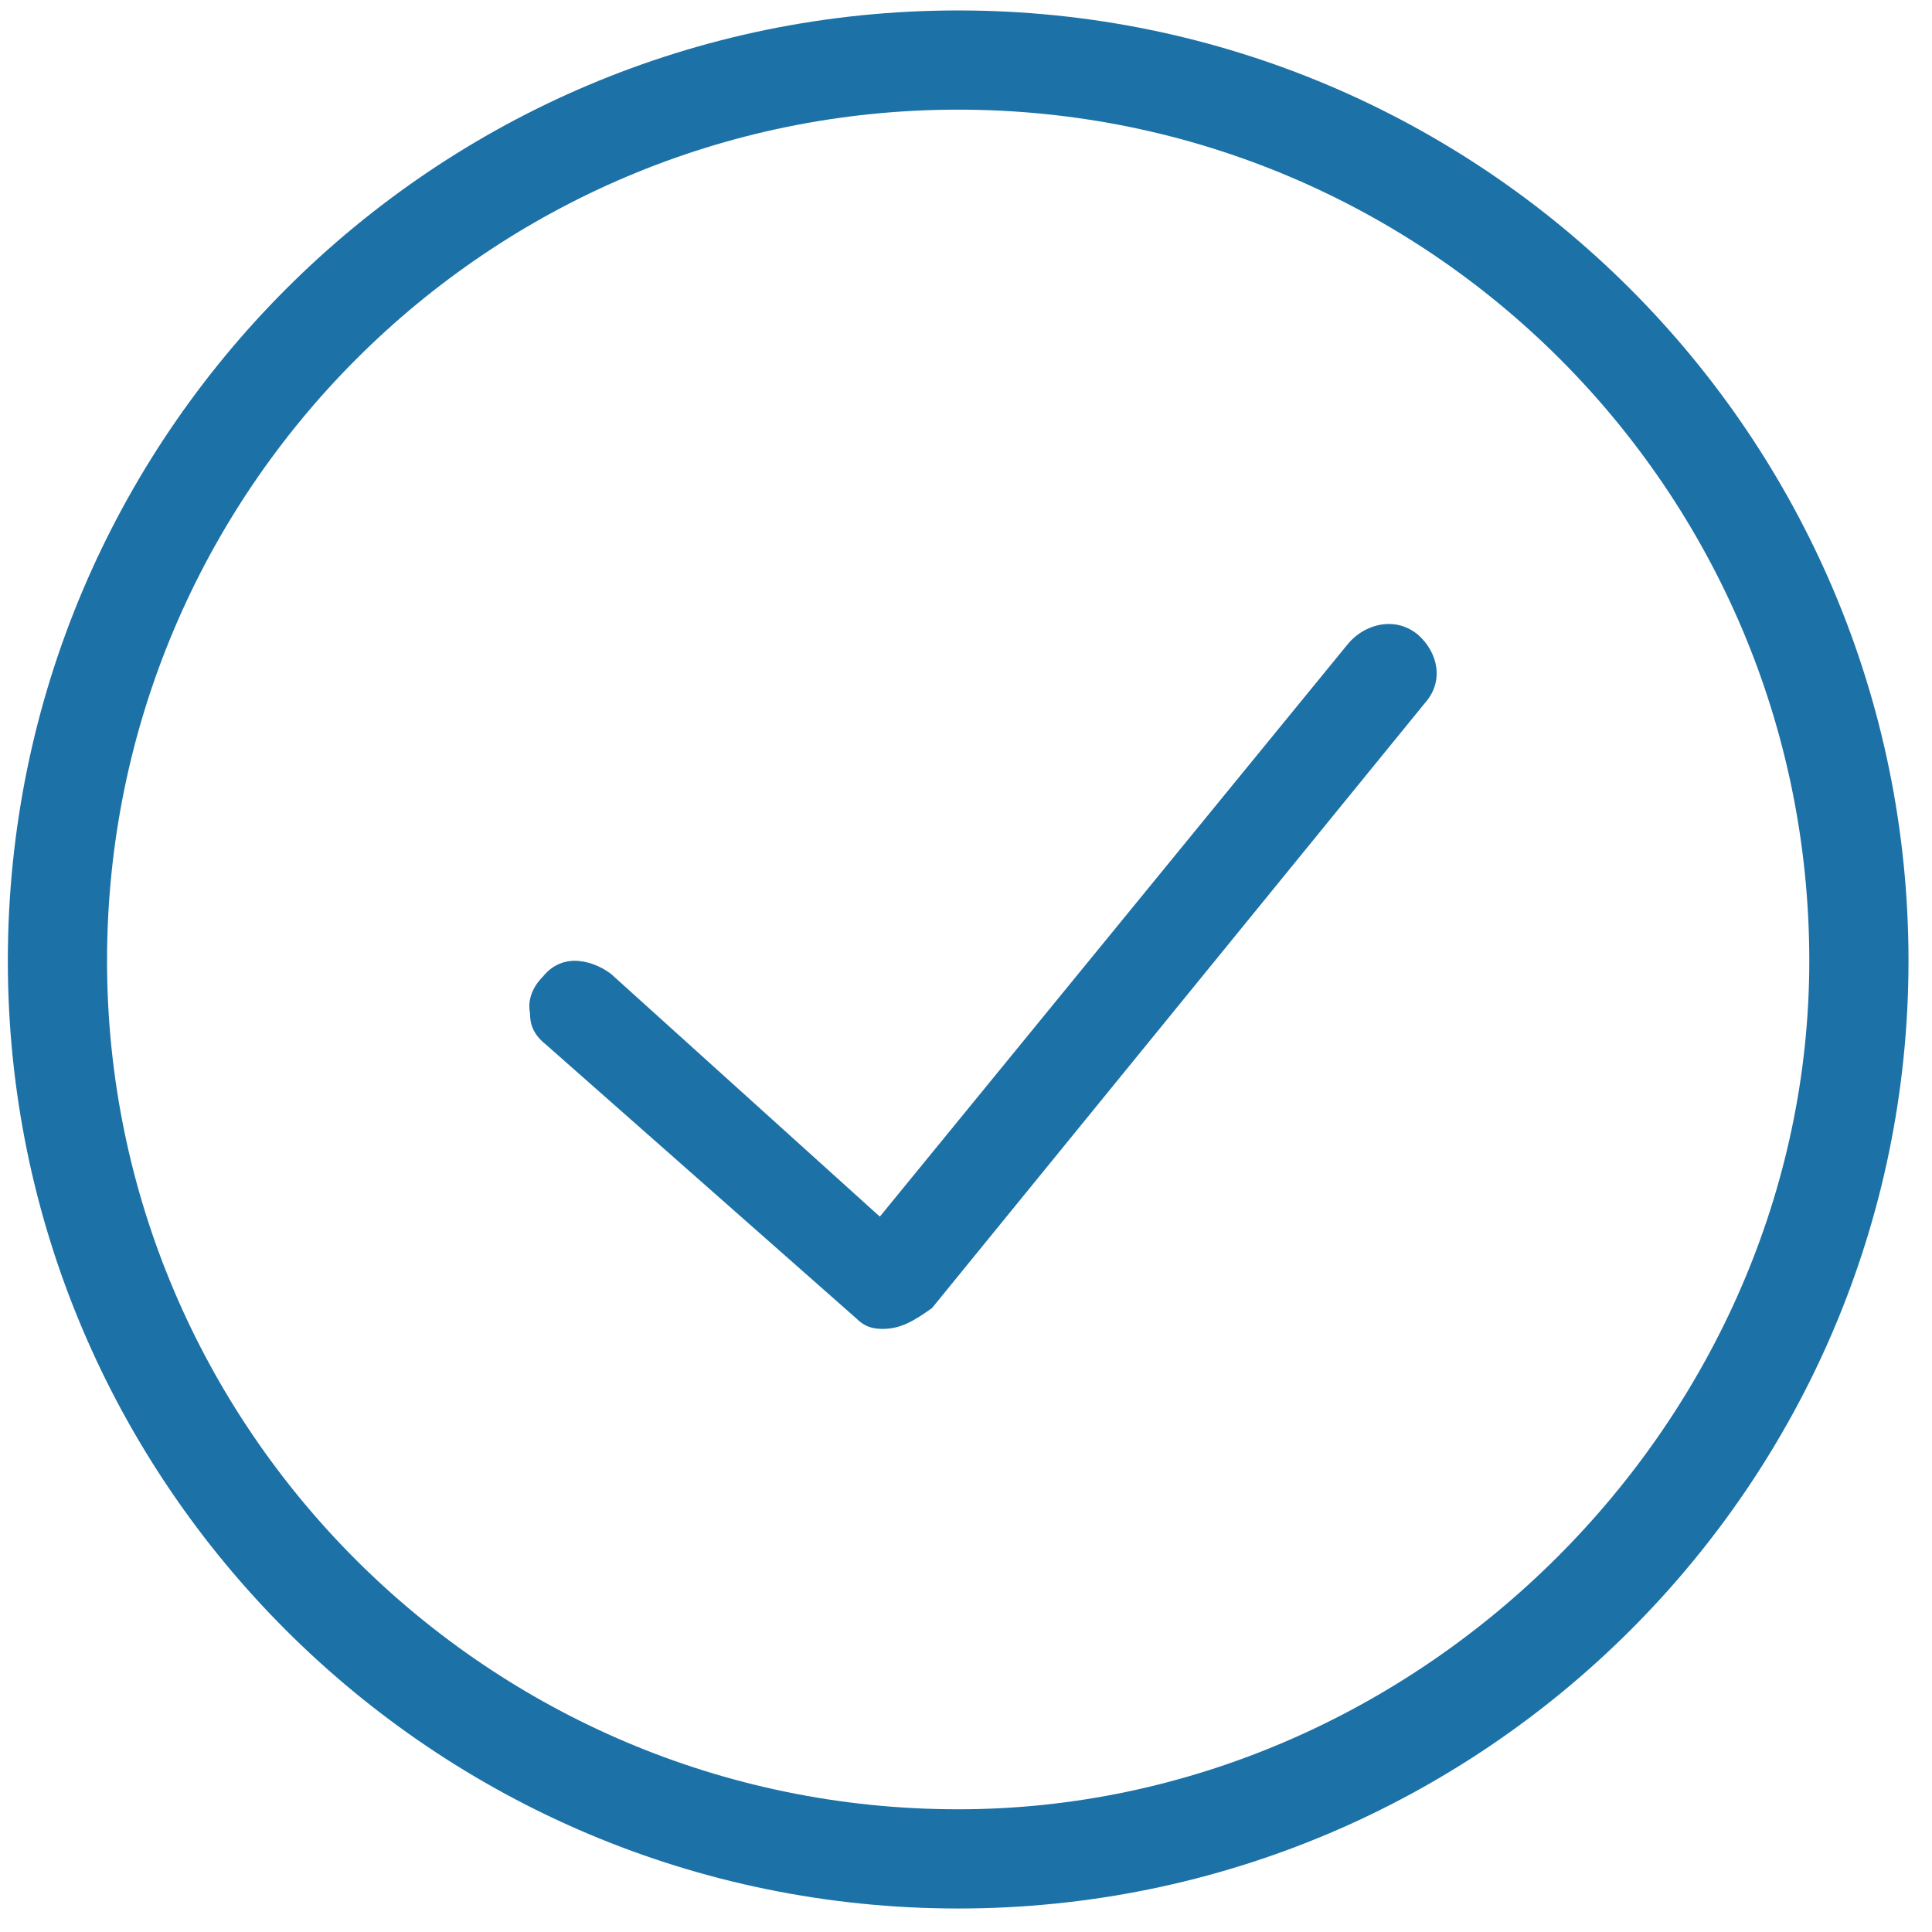
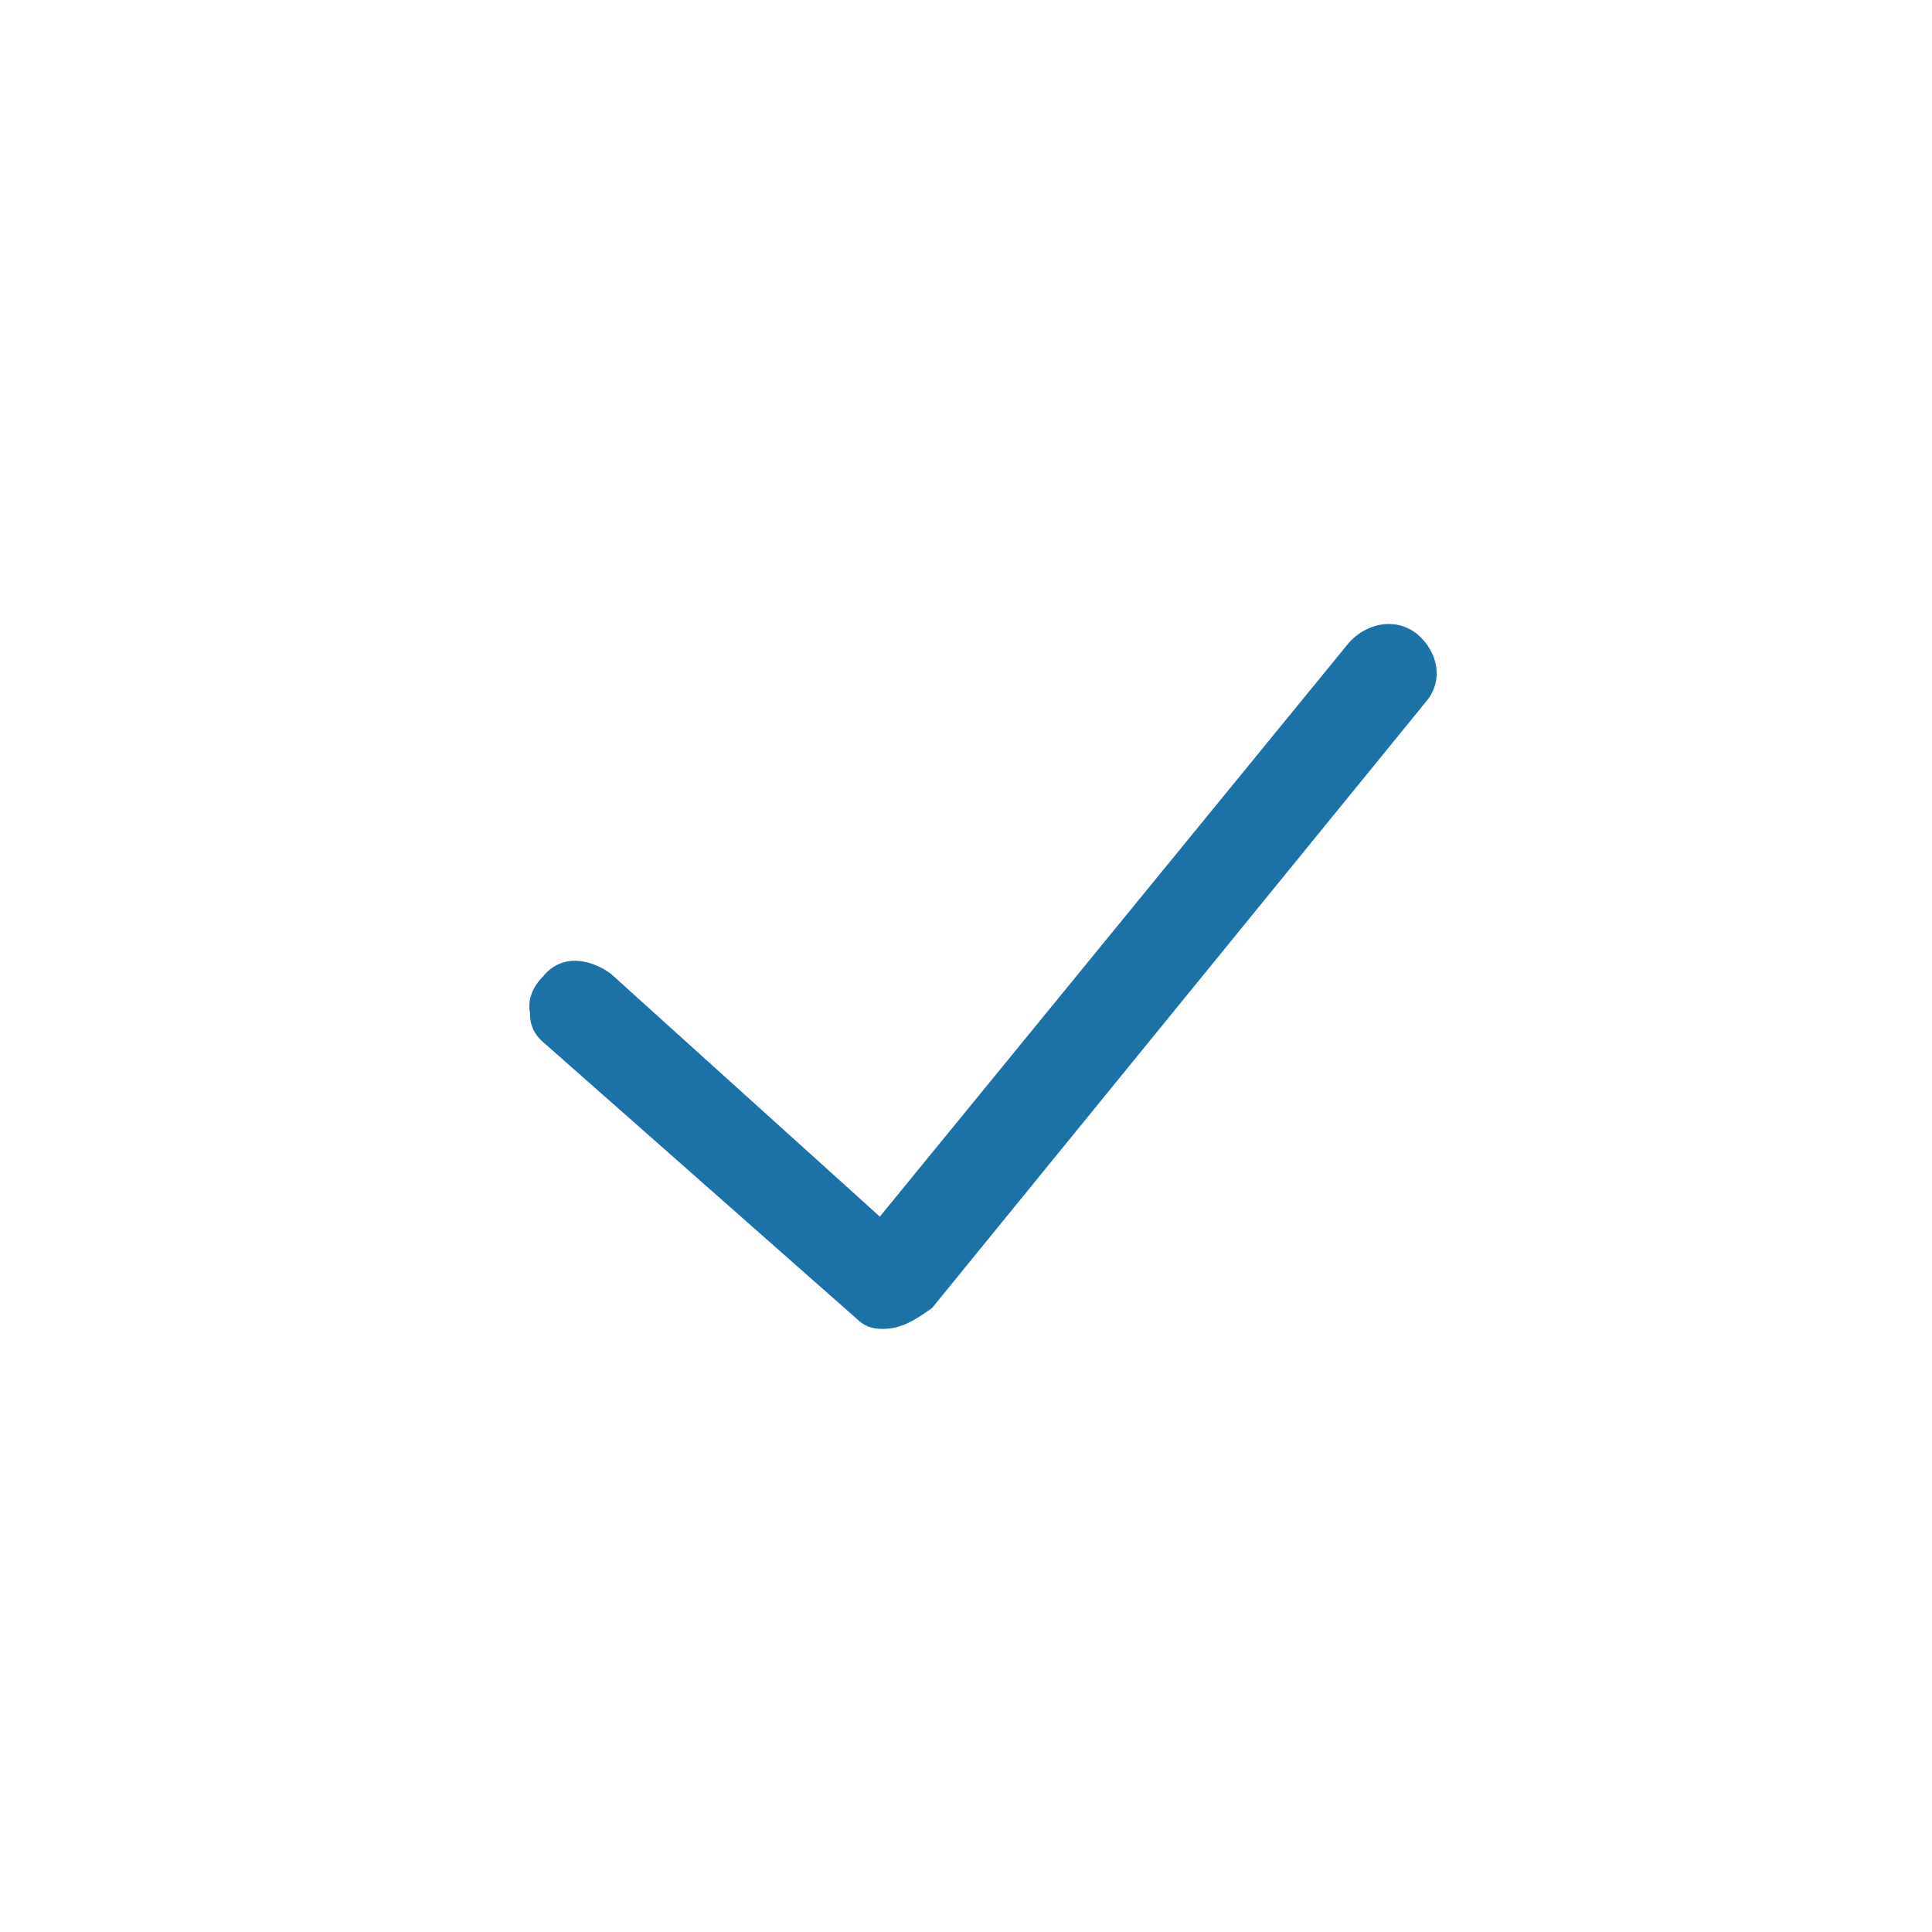
<svg xmlns="http://www.w3.org/2000/svg" version="1.2" viewBox="0 0 74 74" width="74" height="74">
  <style>.a{fill:#1c71a7}</style>
-   <path fill-rule="evenodd" class="a" d="m36.7 73.1c-20.1 0-36.4-16.3-36.4-36.3 0-20.1 16.3-36.4 36.4-36.4 20.1 0 36.4 16.3 36.4 36.4 0 20-16.3 36.3-36.4 36.3zm0-68.9c-18 0-32.6 14.6-32.6 32.6 0 17.9 14.6 32.5 32.6 32.5 17.7 0 32.6-14.9 32.6-32.5 0-18-14.6-32.6-32.6-32.6z" />
  <path class="a" d="m33.8 50.9c-0.4 0-0.7-0.1-1-0.4l-11.9-10.5c-0.5-0.4-0.6-0.8-0.6-1.2-0.1-0.5 0.1-1 0.5-1.4 0.4-0.5 0.9-0.6 1.2-0.6 0.5 0 1 0.2 1.4 0.5l10.3 9.3 17.9-21.9c0.4-0.5 1-0.8 1.6-0.8q0.6 0 1.1 0.4c0.8 0.7 1 1.8 0.3 2.6l-18.9 23.2c-0.7 0.5-1.2 0.8-1.9 0.8z" />
</svg>